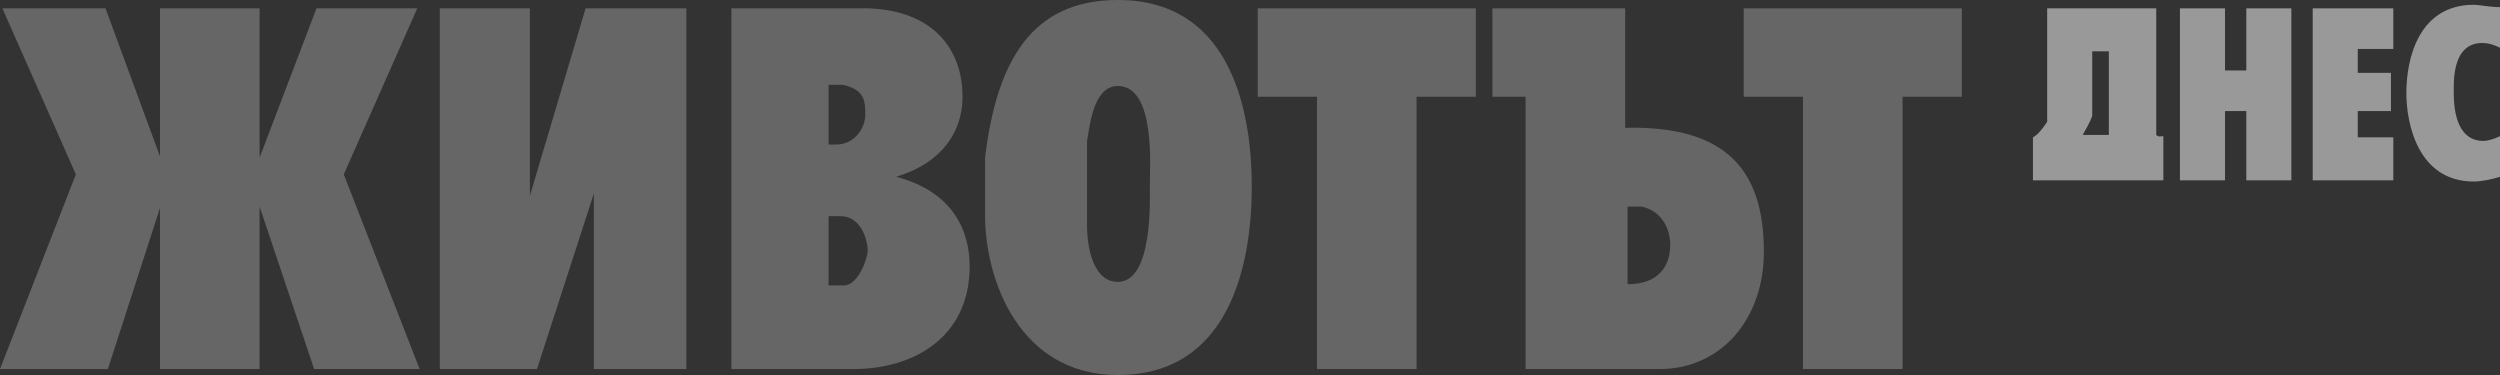
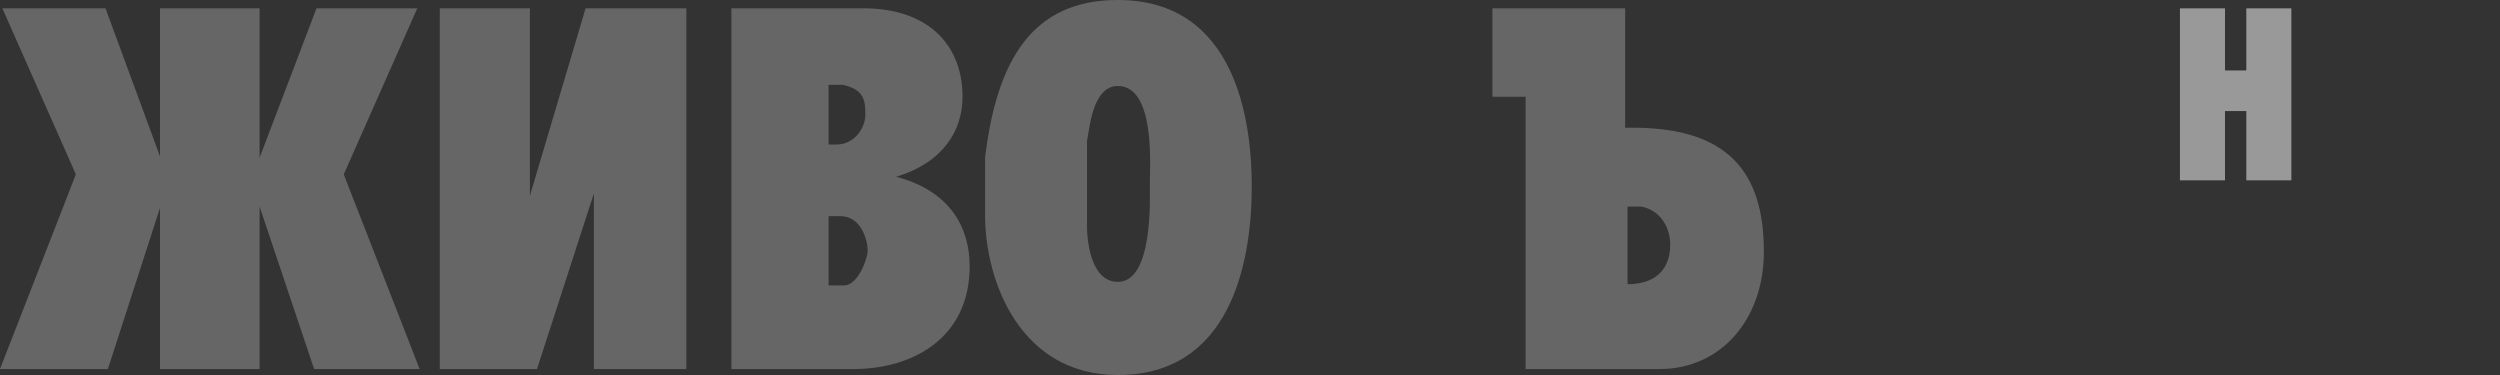
<svg xmlns="http://www.w3.org/2000/svg" id="Untitled-Page%201" viewBox="0 0 200 30" style="background-color:#ffffff00" version="1.1" xml:space="preserve" x="0px" y="0px" width="200px" height="30px">
  <rect x="0" y="0" width="200" height="30" fill="#333333" stroke="none" />
  <g id="Layer%201">
-     <path opacity="0.502" d="M 168.706 4.108 L 168.706 10.796 L 166.619 10.796 C 166.809 10.414 167.188 9.841 167.378 9.268 L 167.378 4.108 L 168.706 4.108 ZM 172.499 0.669 L 163.774 0.669 L 163.774 9.745 C 163.395 10.318 163.016 10.796 162.636 10.987 L 162.636 14.427 L 173.068 14.427 L 173.068 10.892 C 172.878 10.892 172.689 10.987 172.499 10.796 L 172.499 0.669 Z" fill="#ffffff" />
    <path opacity="0.251" d="M 131.342 16.528 C 133.049 16.911 133.618 18.439 133.618 19.586 C 133.618 21.306 132.669 22.738 130.204 22.738 L 130.204 16.528 L 131.342 16.528 ZM 130.014 0.669 L 119.393 0.669 L 119.393 7.738 L 122.048 7.738 L 122.048 29.523 L 132.764 29.523 C 137.696 29.523 141.109 25.51 141.109 20.159 C 141.109 13.854 138.359 10.031 130.014 10.223 L 130.014 0.669 Z" fill="#ffffff" />
    <path opacity="0.251" d="M 67.236 17.293 C 68.943 17.293 69.417 19.299 69.417 20.064 C 69.417 20.637 68.658 22.834 67.52 22.834 L 66.287 22.834 L 66.287 17.293 L 67.236 17.293 ZM 67.425 6.783 C 69.132 7.166 69.227 8.025 69.227 9.172 C 69.227 10.318 68.279 11.56 66.951 11.56 L 66.287 11.56 L 66.287 6.783 L 67.425 6.783 ZM 69.512 0.669 L 58.511 0.669 L 58.511 29.523 L 68.279 29.523 C 73.02 29.523 77.572 27.038 77.572 21.306 C 77.572 18.248 76.055 15.287 71.693 14.141 C 75.486 12.994 77.003 10.414 77.003 7.738 C 77.003 3.917 74.633 0.859 69.512 0.669 Z" fill="#ffffff" />
    <path opacity="0.251" d="M 91.987 14.713 C 91.987 15.859 92.271 22.548 89.426 22.548 C 87.15 22.548 86.961 18.917 86.961 18.152 L 86.961 11.273 C 87.15 10.51 87.34 6.879 89.426 6.879 C 92.461 6.879 91.987 13.376 91.987 14.713 ZM 100.142 14.904 C 100.142 9.745 98.909 0 89.426 0 C 82.598 0 79.753 4.777 78.805 12.611 L 78.805 17.197 C 78.805 22.548 81.65 30 89.426 30 C 98.341 30 100.142 21.21 100.142 14.904 Z" fill="#ffffff" />
-     <path opacity="0.251" d="M 156.946 0.669 L 156.946 7.738 L 152.205 7.738 L 152.205 29.523 L 144.239 29.523 L 144.239 7.738 L 139.497 7.738 L 139.497 0.669 L 156.946 0.669 Z" fill="#ffffff" />
-     <path opacity="0.251" d="M 118.065 0.669 L 118.065 7.738 L 113.324 7.738 L 113.324 29.523 L 105.358 29.523 L 105.358 7.738 L 100.617 7.738 L 100.617 0.669 L 118.065 0.669 Z" fill="#ffffff" />
    <path opacity="0.251" d="M 42.39 0.669 L 42.39 15.669 L 46.847 0.669 L 54.907 0.669 L 54.907 29.523 L 47.511 29.523 L 47.511 15.477 L 42.959 29.523 L 35.183 29.523 L 35.183 0.669 L 42.39 0.669 Z" fill="#ffffff" />
    <path opacity="0.251" d="M 8.44 0.669 L 12.802 12.516 L 12.802 0.669 L 20.768 0.669 L 20.768 12.611 L 25.32 0.669 L 33.381 0.669 L 27.501 13.949 L 33.57 29.523 L 25.13 29.523 L 20.768 16.528 L 20.768 29.523 L 12.802 29.523 L 12.802 16.624 L 8.63 29.523 L 0 29.523 L 6.069 13.949 L 0.19 0.669 L 8.44 0.669 Z" fill="#ffffff" />
-     <path opacity="0.502" d="M 191.465 0.669 L 191.465 3.917 L 188.62 3.917 L 188.62 5.828 L 191.275 5.828 L 191.275 8.885 L 188.62 8.885 L 188.62 10.987 L 191.465 10.987 L 191.465 14.427 L 185.017 14.427 L 185.017 0.669 L 191.465 0.669 Z" fill="#ffffff" />
    <path opacity="0.502" d="M 177.999 0.669 L 177.999 5.637 L 179.706 5.637 L 179.706 0.669 L 183.31 0.669 L 183.31 14.427 L 179.706 14.427 L 179.706 8.885 L 177.999 8.885 L 177.999 14.427 L 174.395 14.427 L 174.395 0.669 L 177.999 0.669 Z" fill="#ffffff" />
-     <path opacity="0.502" d="M 200 0.573 L 200 3.822 C 199.621 3.631 199.147 3.439 198.577 3.439 C 196.112 3.439 196.302 6.688 196.302 7.452 C 196.302 8.408 196.396 11.273 198.672 11.273 C 199.052 11.273 199.621 11.083 200 10.892 L 200 14.141 C 199.431 14.331 198.483 14.523 197.914 14.523 C 193.362 14.523 192.508 9.745 192.508 7.452 C 192.508 4.586 193.551 0.382 197.914 0.382 C 198.293 0.382 199.241 0.573 200 0.573 Z" fill="#ffffff" />
  </g>
</svg>